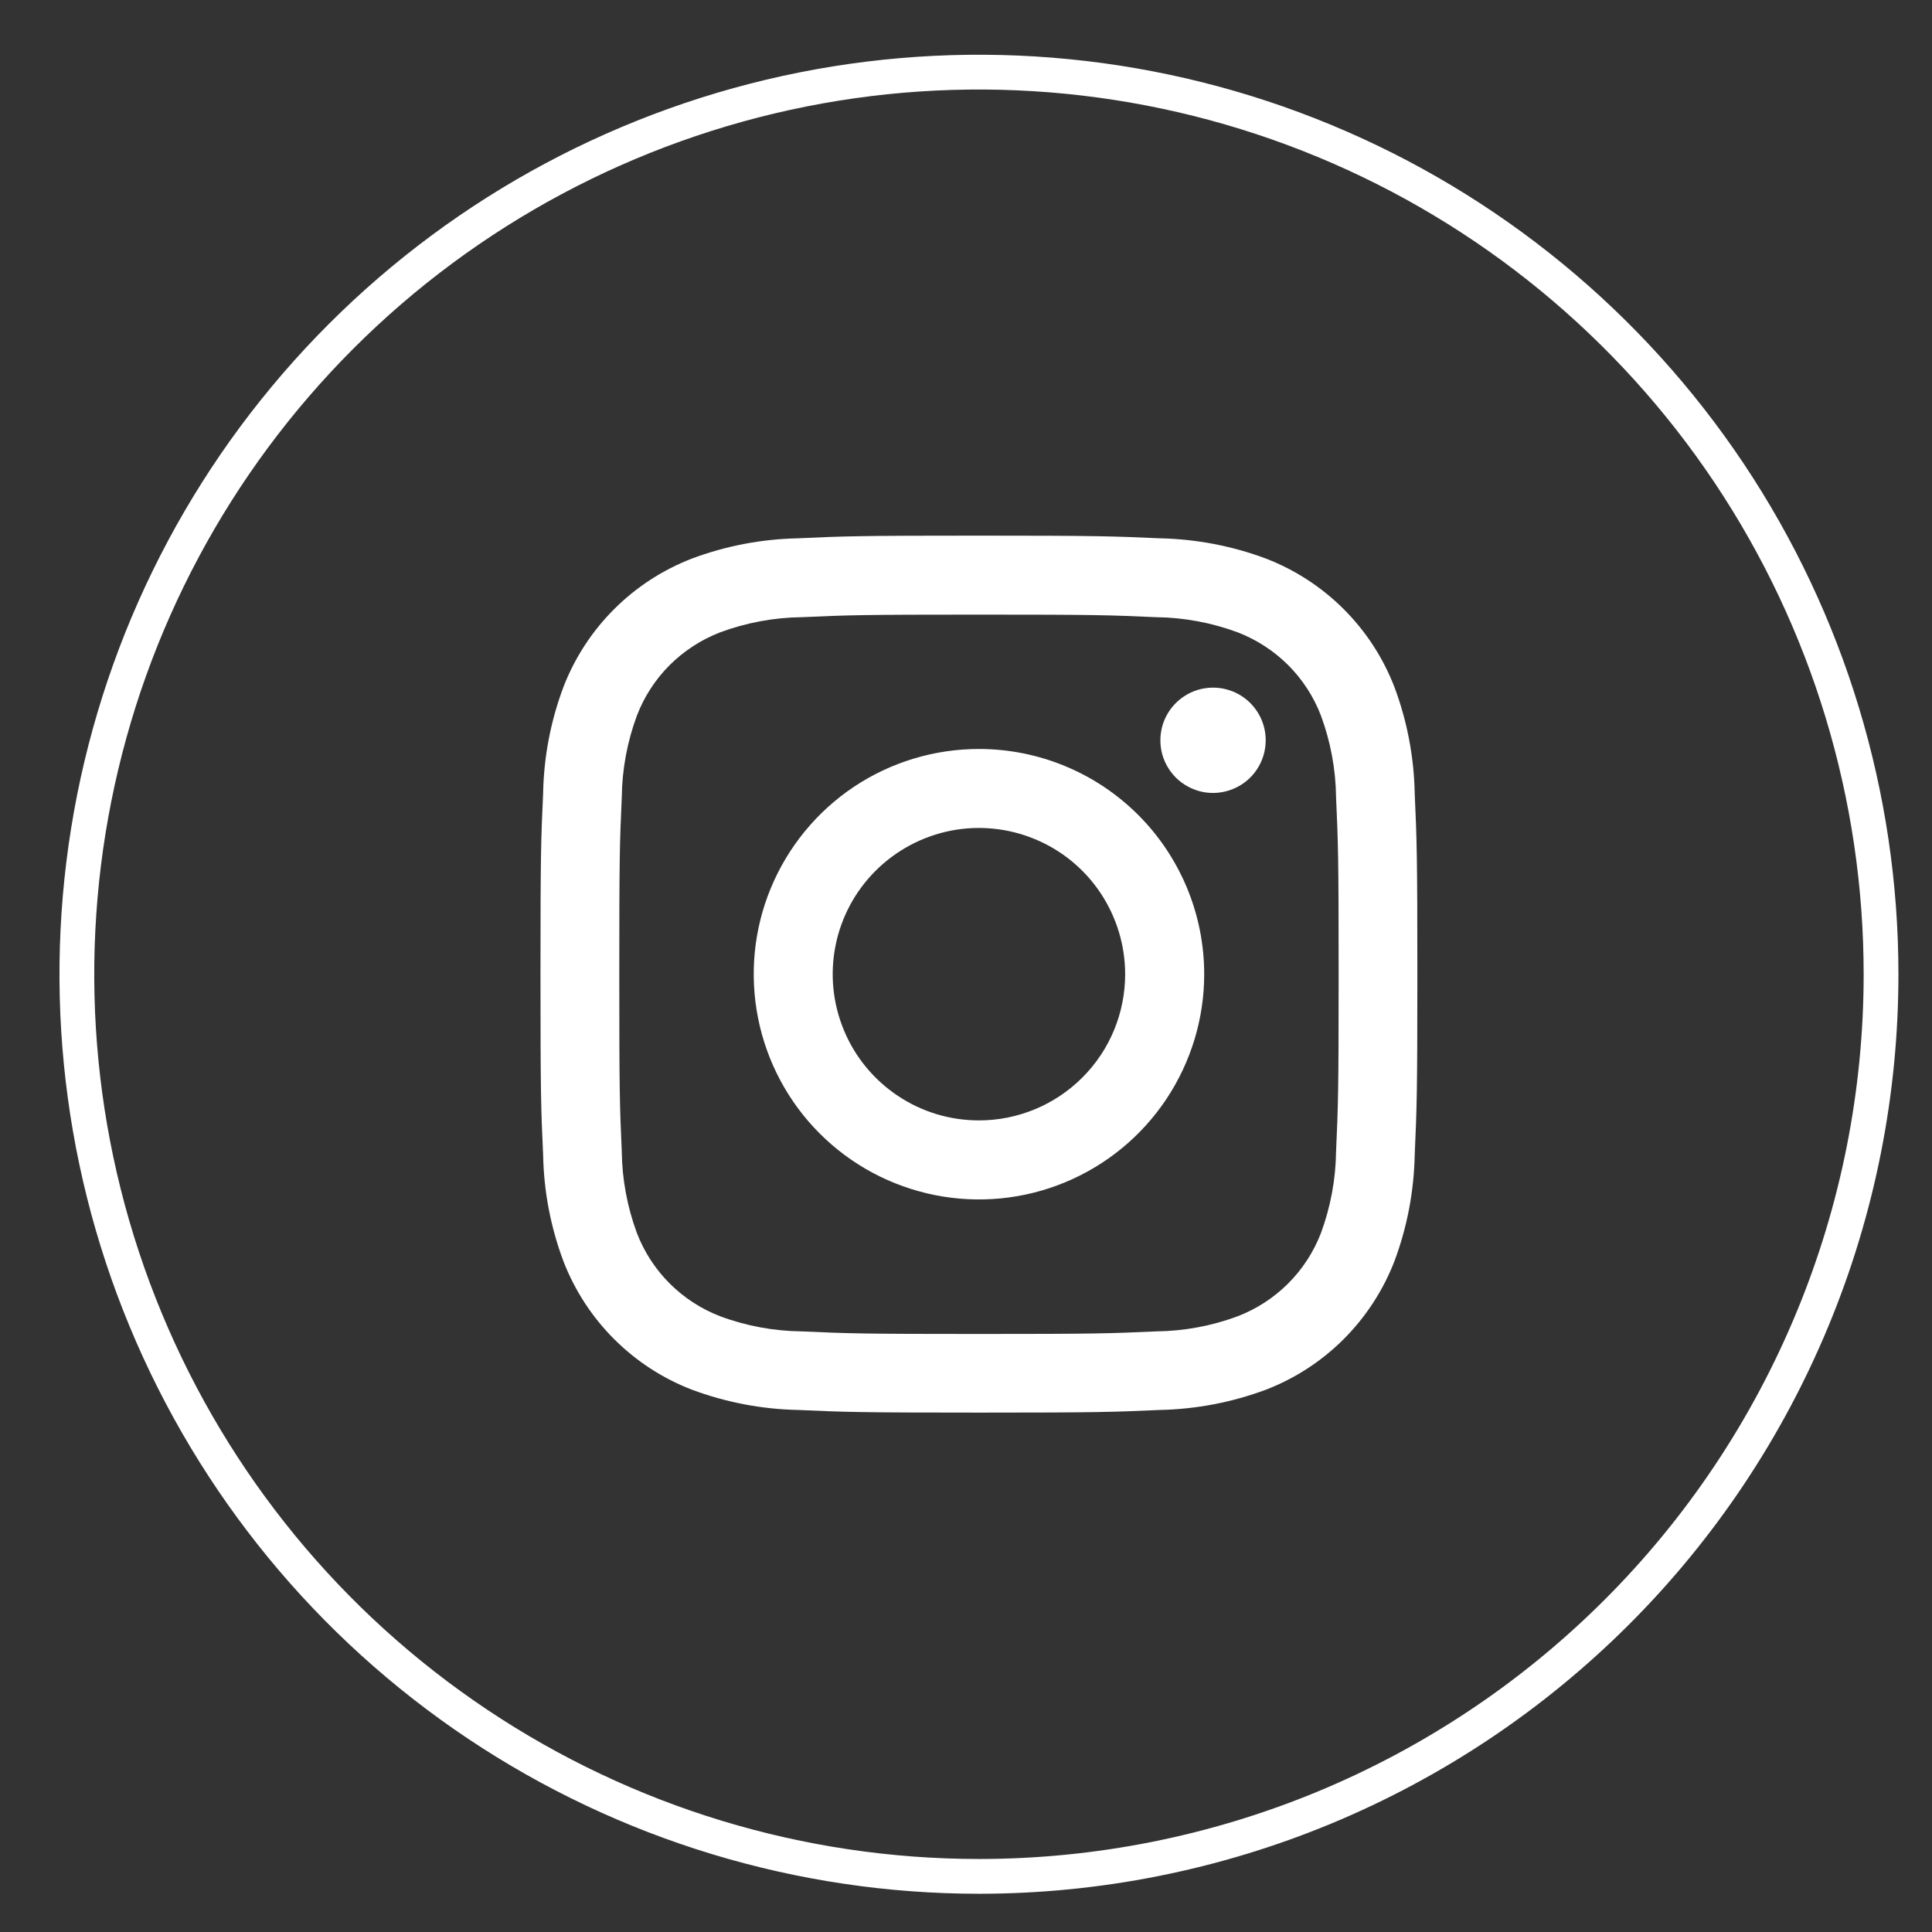
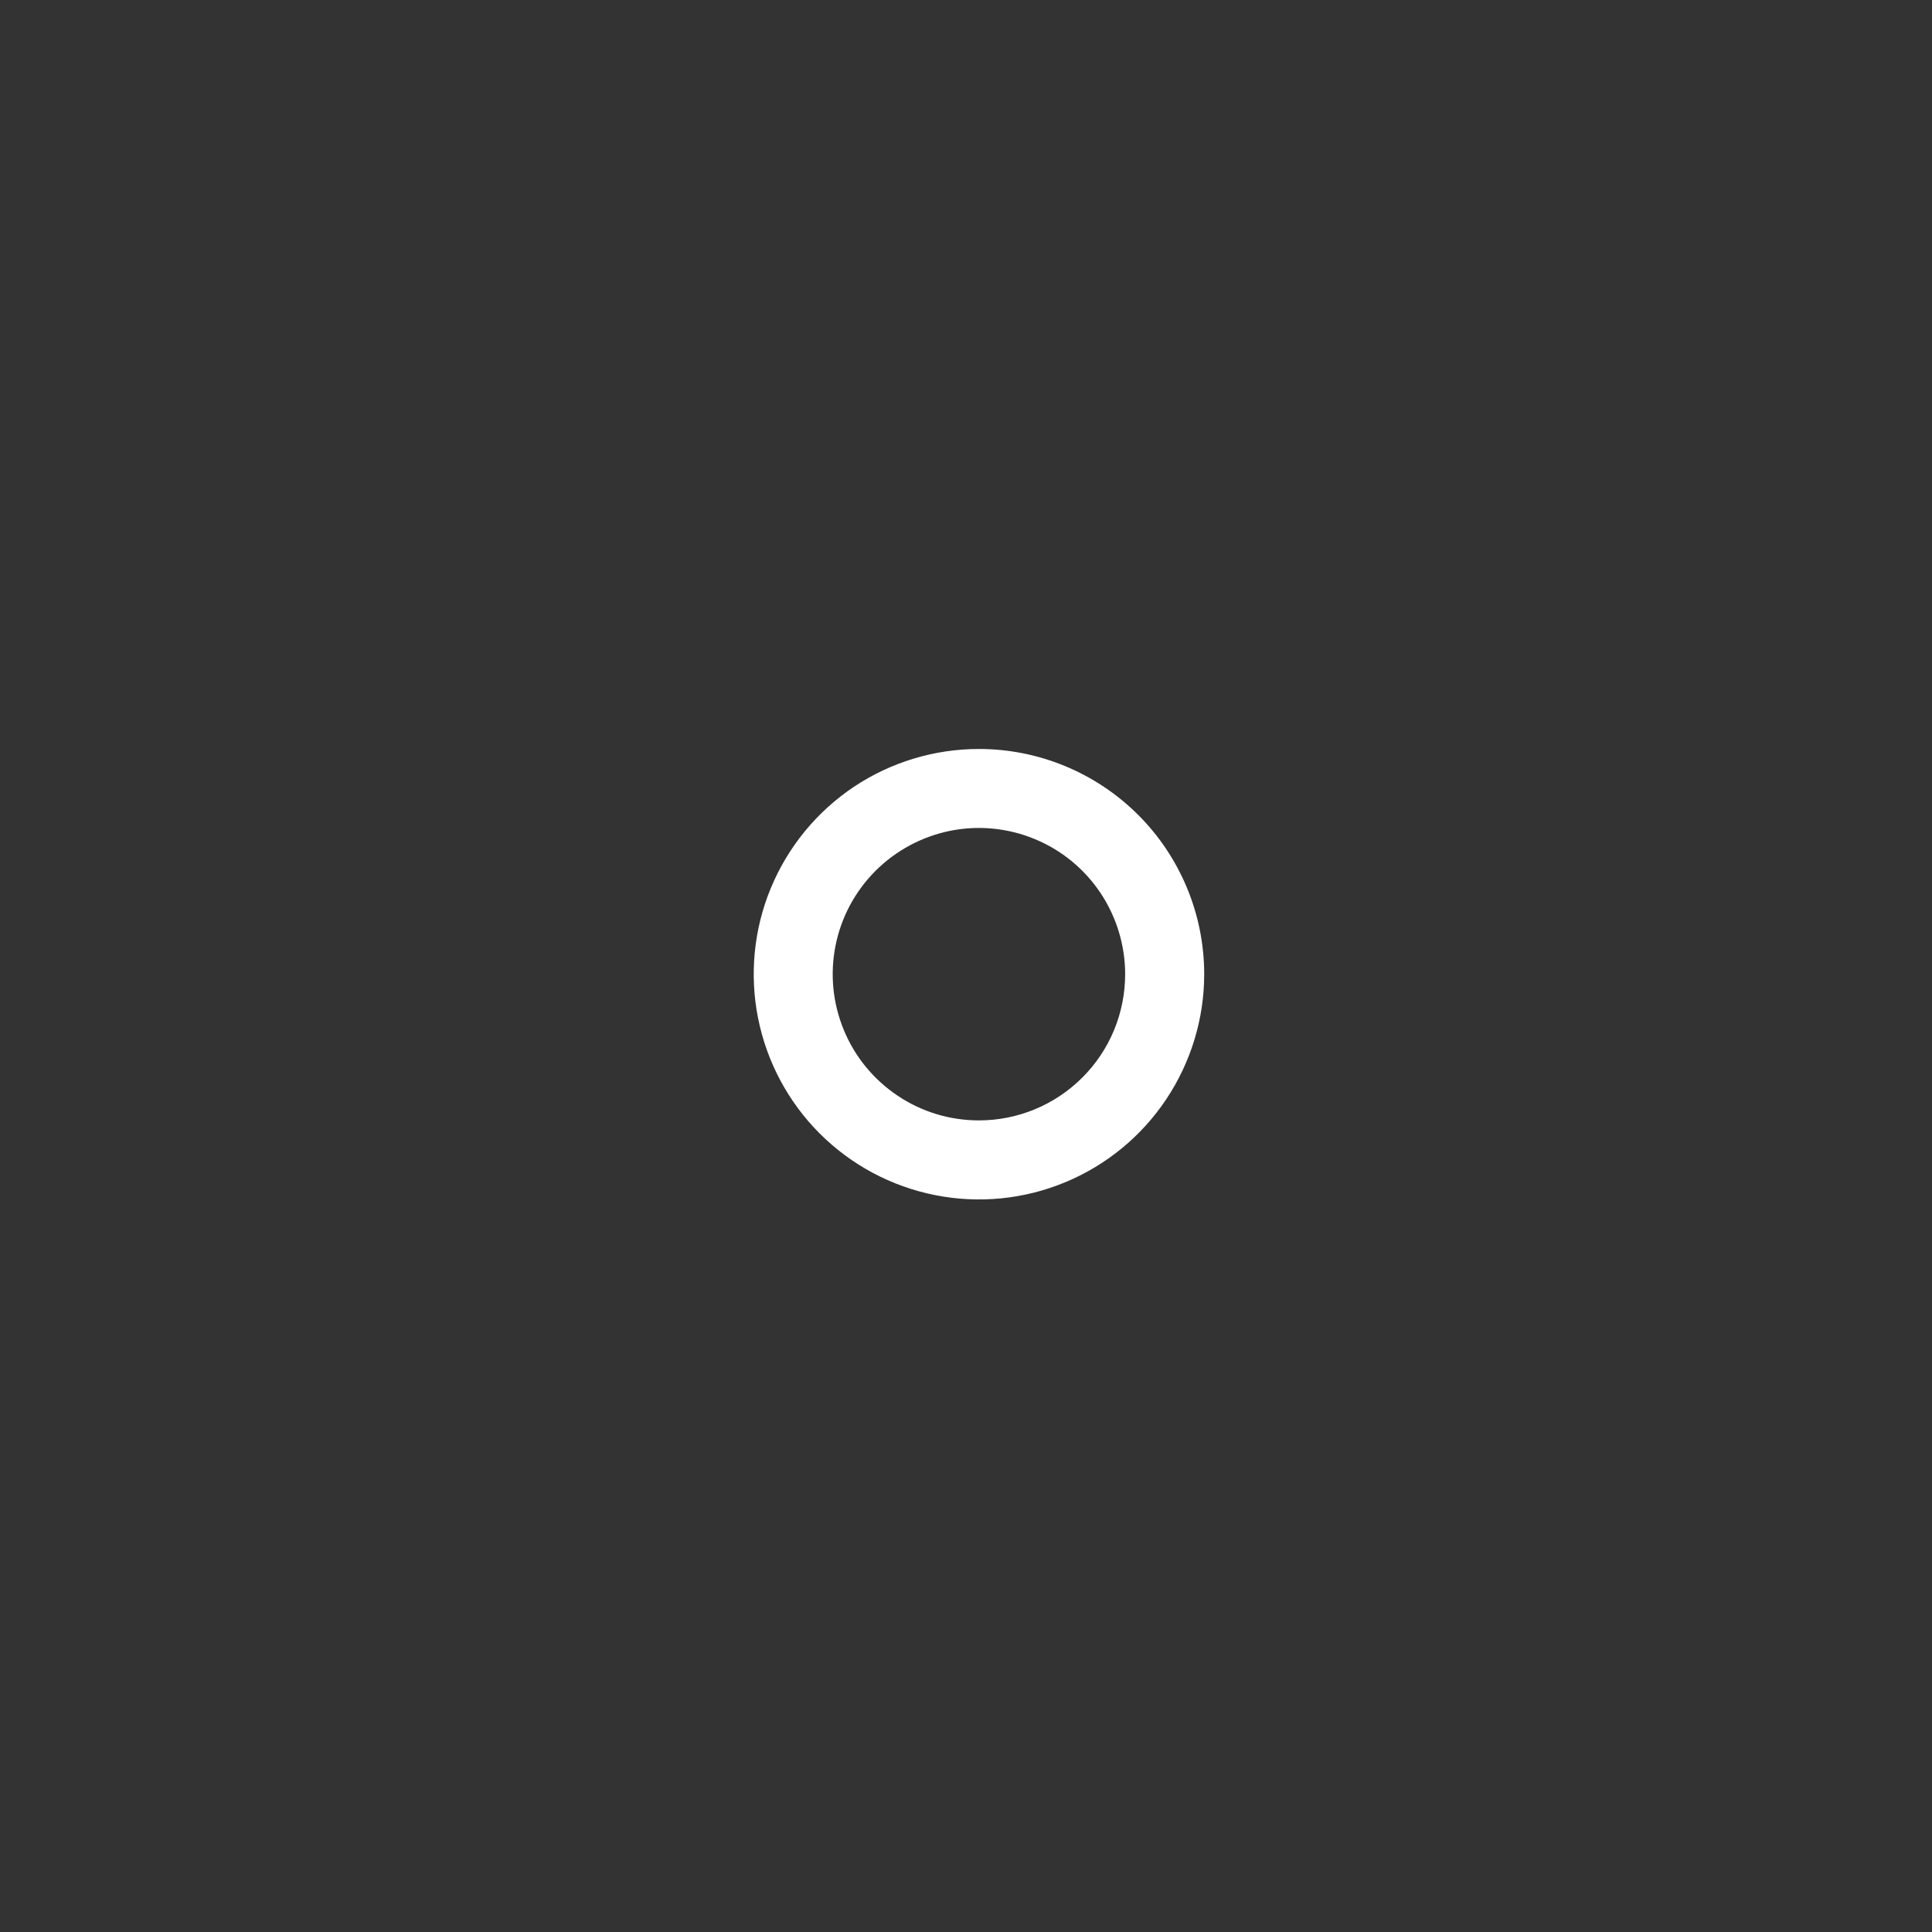
<svg xmlns="http://www.w3.org/2000/svg" width="24" height="24" viewBox="0 0 24 24" fill="none">
  <rect x="0" y="0" width="24" height="24" fill="#333333" stroke="none" />
-   <path d="M12.161 23.309C9.944 23.309 7.778 22.651 5.935 21.42C4.092 20.189 2.656 18.438 1.808 16.391C0.959 14.343 0.738 12.09 1.17 9.916C1.602 7.742 2.67 5.745 4.237 4.178C5.804 2.611 7.801 1.544 9.975 1.111C12.148 0.679 14.402 0.901 16.449 1.749C18.497 2.597 20.247 4.033 21.479 5.876C22.71 7.719 23.367 9.886 23.367 12.102C23.367 13.574 23.078 15.031 22.514 16.391C21.951 17.75 21.126 18.986 20.085 20.026C19.044 21.067 17.809 21.892 16.449 22.456C15.089 23.019 13.632 23.309 12.161 23.309Z" stroke="white" stroke-width="0.432" stroke-miterlimit="10" />
-   <path d="M12.161 7.635C13.615 7.635 13.788 7.641 14.362 7.667C14.708 7.671 15.051 7.735 15.375 7.855C15.61 7.946 15.823 8.084 16.002 8.262C16.18 8.44 16.319 8.654 16.409 8.889C16.529 9.213 16.593 9.556 16.597 9.902C16.623 10.476 16.629 10.649 16.629 12.103C16.629 13.557 16.623 13.73 16.597 14.305C16.593 14.65 16.529 14.993 16.409 15.318C16.319 15.552 16.18 15.766 16.002 15.944C15.823 16.122 15.61 16.261 15.375 16.351C15.051 16.472 14.708 16.535 14.362 16.539C13.788 16.565 13.615 16.571 12.161 16.571C10.706 16.571 10.533 16.565 9.959 16.539C9.613 16.535 9.27 16.472 8.946 16.351C8.711 16.261 8.498 16.122 8.319 15.944C8.141 15.766 8.002 15.552 7.912 15.318C7.792 14.993 7.728 14.65 7.724 14.305C7.698 13.73 7.693 13.558 7.693 12.103C7.693 10.648 7.698 10.476 7.724 9.902C7.728 9.556 7.792 9.213 7.912 8.889C8.002 8.654 8.141 8.44 8.319 8.262C8.498 8.084 8.711 7.946 8.946 7.855C9.27 7.735 9.613 7.671 9.959 7.667C10.533 7.641 10.706 7.635 12.161 7.635ZM12.161 6.654C10.681 6.654 10.495 6.66 9.914 6.687C9.462 6.696 9.015 6.781 8.592 6.94C8.23 7.08 7.902 7.294 7.628 7.568C7.354 7.842 7.14 8.17 7 8.532C6.841 8.955 6.755 9.402 6.747 9.854C6.72 10.436 6.714 10.621 6.714 12.101C6.714 13.58 6.72 13.766 6.747 14.347C6.755 14.799 6.841 15.246 7 15.67C7.14 16.031 7.354 16.36 7.628 16.634C7.902 16.908 8.23 17.122 8.592 17.262C9.015 17.42 9.462 17.506 9.914 17.515C10.493 17.541 10.681 17.548 12.161 17.548C13.64 17.548 13.826 17.541 14.407 17.515C14.859 17.506 15.306 17.42 15.729 17.262C16.091 17.122 16.419 16.908 16.693 16.634C16.967 16.359 17.181 16.031 17.321 15.67C17.48 15.246 17.565 14.799 17.574 14.347C17.6 13.768 17.607 13.58 17.607 12.101C17.607 10.62 17.6 10.436 17.574 9.854C17.565 9.402 17.48 8.955 17.321 8.532C17.181 8.17 16.967 7.842 16.693 7.568C16.419 7.294 16.091 7.08 15.729 6.94C15.305 6.781 14.857 6.696 14.405 6.687C13.826 6.661 13.638 6.654 12.158 6.654" fill="white" />
  <path d="M12.161 9.304C11.607 9.304 11.066 9.468 10.606 9.775C10.146 10.083 9.788 10.52 9.576 11.031C9.364 11.542 9.309 12.105 9.417 12.648C9.525 13.19 9.791 13.689 10.182 14.08C10.574 14.472 11.072 14.738 11.615 14.846C12.158 14.954 12.72 14.899 13.231 14.687C13.743 14.475 14.18 14.116 14.487 13.656C14.794 13.196 14.959 12.655 14.959 12.102C14.959 11.36 14.664 10.648 14.139 10.123C13.614 9.599 12.903 9.304 12.161 9.304ZM12.161 13.918C11.801 13.918 11.45 13.812 11.152 13.612C10.853 13.412 10.62 13.129 10.483 12.797C10.345 12.465 10.309 12.1 10.379 11.748C10.449 11.395 10.622 11.072 10.876 10.818C11.13 10.564 11.454 10.391 11.806 10.32C12.159 10.25 12.524 10.286 12.856 10.424C13.188 10.561 13.471 10.794 13.671 11.093C13.87 11.392 13.977 11.743 13.977 12.102C13.977 12.584 13.786 13.046 13.445 13.386C13.104 13.727 12.642 13.918 12.161 13.918Z" fill="white" />
-   <path d="M15.723 9.196C15.723 9.325 15.685 9.452 15.613 9.559C15.541 9.667 15.439 9.751 15.319 9.8C15.2 9.85 15.068 9.863 14.941 9.838C14.814 9.812 14.698 9.75 14.606 9.659C14.515 9.567 14.452 9.451 14.427 9.324C14.402 9.197 14.415 9.065 14.464 8.946C14.514 8.826 14.598 8.724 14.706 8.652C14.813 8.58 14.94 8.542 15.069 8.542C15.242 8.542 15.409 8.611 15.531 8.733C15.654 8.856 15.723 9.022 15.723 9.196Z" fill="white" />
</svg>